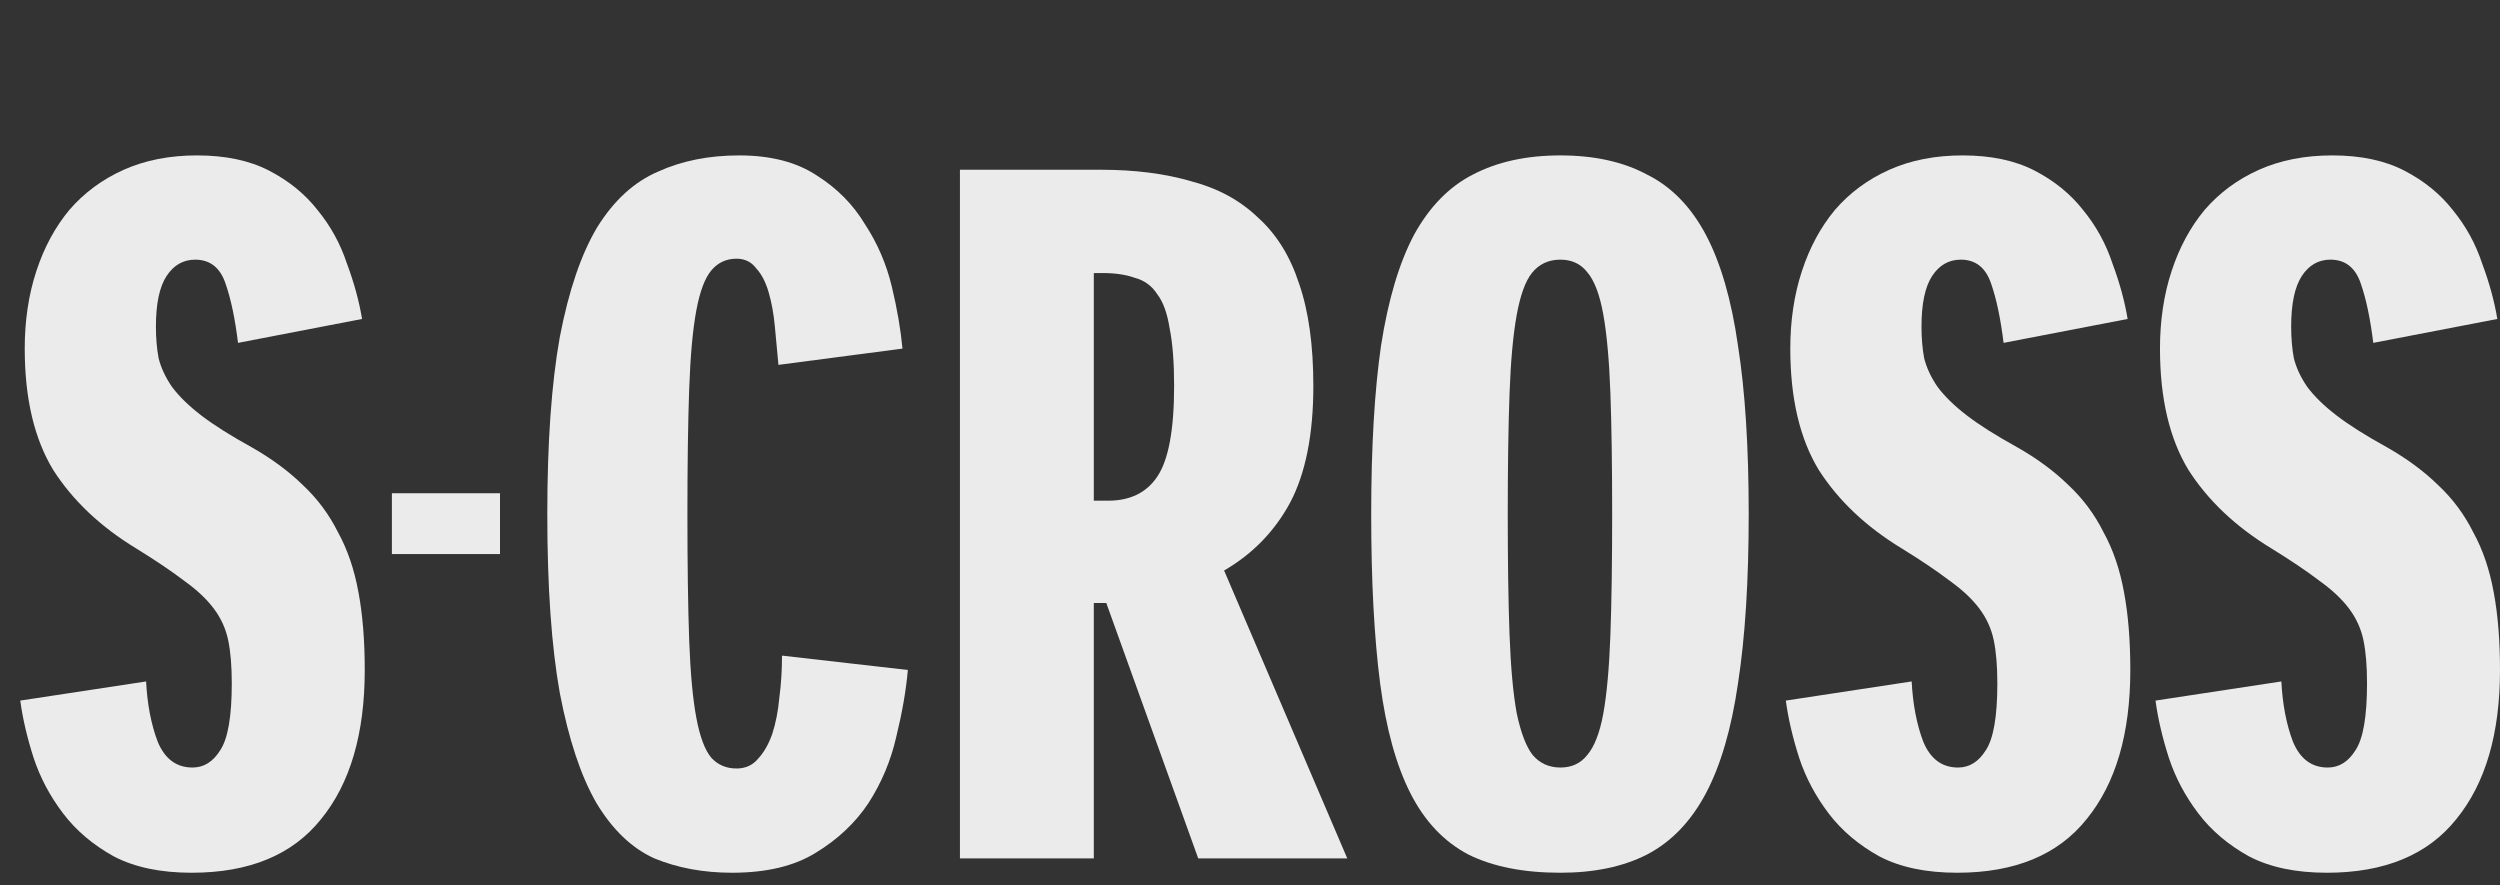
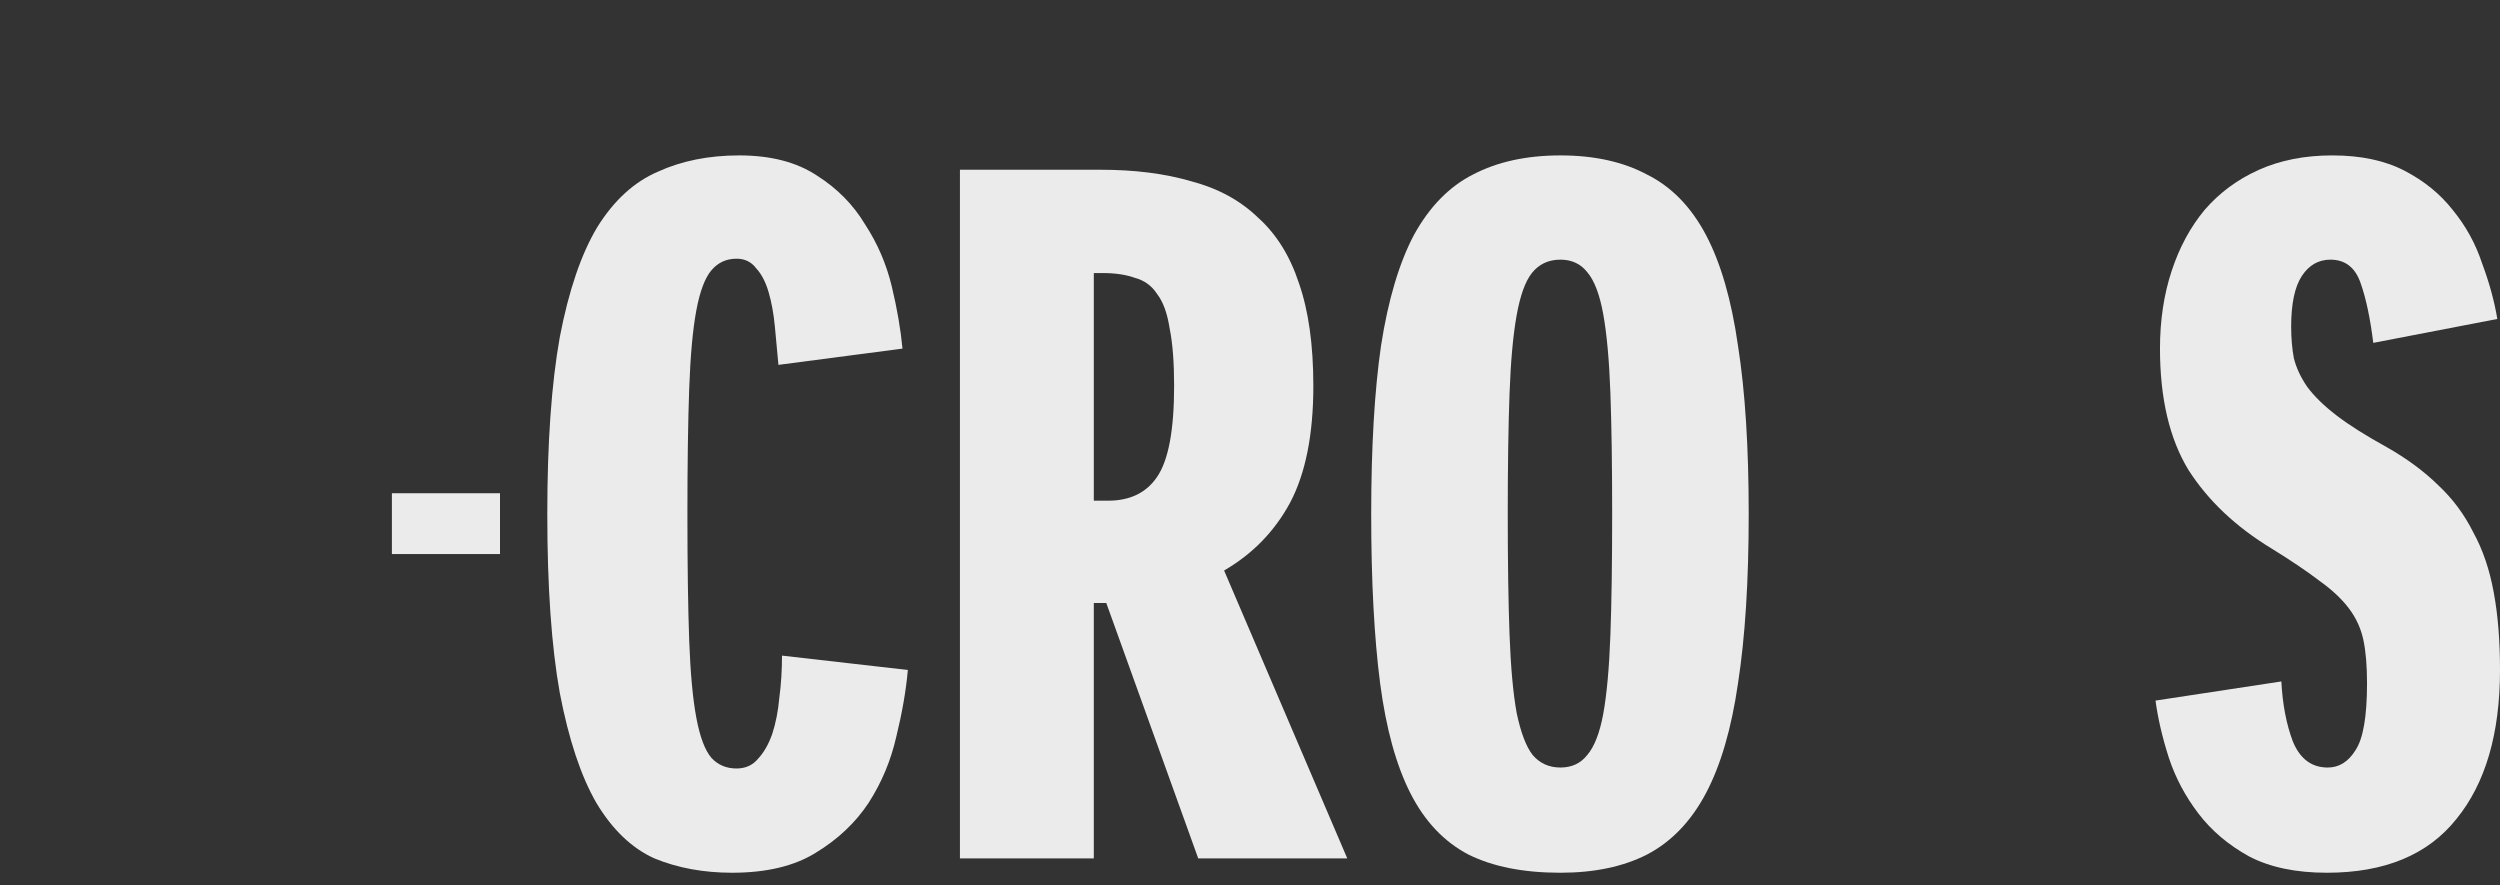
<svg xmlns="http://www.w3.org/2000/svg" width="370" height="131" viewBox="0 0 370 131" fill="none">
  <rect x="0" y="0" width="370" height="131" fill="#333333" stroke="none" />
  <g clip-path="url(#clip0_3511_1230)">
    <path d="M109.001 113.736C110.322 113.736 111.379 113.264 112.171 112.32C113.052 111.377 113.756 110.15 114.285 108.64C114.813 107.036 115.165 105.243 115.341 103.261C115.605 101.279 115.737 99.203 115.737 97.032L134.361 99.156C134.097 102.176 133.524 105.479 132.644 109.065C131.851 112.556 130.487 115.812 128.549 118.832C126.612 121.757 124.015 124.211 120.757 126.193C117.587 128.174 113.448 129.165 108.341 129.165C104.114 129.165 100.284 128.457 96.85 127.042C93.504 125.532 90.642 122.795 88.264 118.832C85.975 114.868 84.17 109.442 82.849 102.553C81.616 95.664 81 86.841 81 76.083C81 65.513 81.616 56.784 82.849 49.895C84.17 43.006 86.019 37.58 88.397 33.617C90.862 29.653 93.856 26.916 97.378 25.406C100.9 23.802 104.907 23 109.398 23C114.064 23 117.895 23.991 120.889 25.973C123.882 27.86 126.26 30.266 128.021 33.192C129.87 36.023 131.191 39.09 131.984 42.393C132.776 45.696 133.304 48.763 133.568 51.594L115.209 54C115.033 52.019 114.857 50.131 114.681 48.338C114.505 46.451 114.197 44.752 113.756 43.242C113.316 41.732 112.7 40.553 111.907 39.703C111.203 38.76 110.234 38.288 109.001 38.288C107.504 38.288 106.272 38.854 105.303 39.986C104.334 41.119 103.586 43.101 103.058 45.932C102.529 48.763 102.177 52.632 102.001 57.539C101.825 62.446 101.737 68.627 101.737 76.083C101.737 83.632 101.825 89.861 102.001 94.768C102.177 99.581 102.529 103.402 103.058 106.233C103.586 109.065 104.334 111.046 105.303 112.179C106.272 113.217 107.504 113.736 109.001 113.736Z" fill="#EBEBEB" />
    <path d="M177.337 127.042L163.732 89.247H161.883V127.042H142.071V25.123H162.94C167.959 25.123 172.406 25.689 176.28 26.822C180.242 27.86 183.544 29.653 186.186 32.201C188.916 34.655 190.941 37.91 192.262 41.968C193.671 46.026 194.375 51.075 194.375 57.114C194.375 64.287 193.23 70.043 190.941 74.384C188.652 78.631 185.394 81.981 181.167 84.434L199.394 127.042H177.337ZM161.883 40.411V74.101H163.996C167.254 74.101 169.676 72.921 171.261 70.562C172.934 68.108 173.77 63.626 173.77 57.114C173.77 53.623 173.55 50.792 173.11 48.621C172.758 46.356 172.141 44.658 171.261 43.525C170.468 42.298 169.368 41.496 167.959 41.119C166.638 40.647 165.053 40.411 163.204 40.411H161.883Z" fill="#EBEBEB" />
    <path d="M258.809 76.083C258.809 85.991 258.28 94.343 257.224 101.138C256.255 107.838 254.67 113.264 252.469 117.416C250.268 121.568 247.362 124.588 243.752 126.476C240.229 128.269 235.959 129.165 230.94 129.165C225.48 129.165 220.945 128.269 217.335 126.476C213.725 124.588 210.863 121.568 208.75 117.416C206.637 113.264 205.14 107.838 204.259 101.138C203.379 94.343 202.938 85.991 202.938 76.083C202.938 66.174 203.423 57.869 204.391 51.169C205.448 44.375 207.077 38.901 209.278 34.749C211.568 30.597 214.473 27.624 217.996 25.831C221.606 23.944 225.921 23 230.94 23C235.959 23 240.229 23.944 243.752 25.831C247.362 27.624 250.268 30.597 252.469 34.749C254.67 38.901 256.255 44.375 257.224 51.169C258.28 57.869 258.809 66.174 258.809 76.083ZM238.6 76.083C238.6 68.91 238.512 62.918 238.336 58.105C238.16 53.292 237.808 49.423 237.28 46.498C236.751 43.572 235.959 41.496 234.902 40.27C233.933 39.043 232.613 38.429 230.94 38.429C229.179 38.429 227.77 39.09 226.713 40.411C225.744 41.638 224.996 43.714 224.468 46.639C223.939 49.565 223.587 53.434 223.411 58.247C223.235 63.06 223.147 69.005 223.147 76.083C223.147 83.16 223.235 89.106 223.411 93.918C223.587 98.731 223.939 102.6 224.468 105.526C225.084 108.451 225.876 110.527 226.845 111.754C227.902 112.981 229.267 113.594 230.94 113.594C232.613 113.594 233.933 112.981 234.902 111.754C235.959 110.527 236.751 108.498 237.28 105.667C237.808 102.742 238.16 98.873 238.336 94.06C238.512 89.247 238.6 83.255 238.6 76.083Z" fill="#EBEBEB" />
-     <path d="M290.191 38.429C288.43 38.429 287.021 39.231 285.965 40.836C284.908 42.44 284.38 44.941 284.38 48.338C284.38 50.037 284.512 51.594 284.776 53.009C285.128 54.425 285.788 55.84 286.757 57.256C287.814 58.672 289.267 60.087 291.116 61.503C292.965 62.918 295.43 64.475 298.512 66.174C301.506 67.873 304.06 69.76 306.173 71.836C308.286 73.818 310.003 76.13 311.324 78.772C312.733 81.32 313.746 84.293 314.362 87.69C314.979 90.993 315.287 94.815 315.287 99.156C315.287 108.593 313.129 115.954 308.815 121.238C304.588 126.523 298.204 129.165 289.663 129.165C285.084 129.165 281.254 128.363 278.172 126.759C275.09 125.06 272.58 122.937 270.643 120.389C268.706 117.841 267.253 115.104 266.284 112.179C265.316 109.159 264.655 106.328 264.303 103.686L282.927 100.854C283.103 104.252 283.675 107.224 284.644 109.772C285.7 112.32 287.417 113.594 289.795 113.594C291.468 113.594 292.833 112.745 293.889 111.046C295.034 109.348 295.607 106.045 295.607 101.138C295.607 98.59 295.43 96.466 295.078 94.768C294.726 93.069 294.022 91.512 292.965 90.096C291.908 88.681 290.455 87.312 288.606 85.991C286.757 84.576 284.38 82.972 281.474 81.178C276.191 77.97 272.096 74.101 269.19 69.571C266.372 64.947 264.964 58.955 264.964 51.594C264.964 47.442 265.536 43.62 266.681 40.128C267.825 36.636 269.454 33.617 271.568 31.069C273.769 28.521 276.455 26.539 279.625 25.123C282.795 23.708 286.405 23 290.455 23C294.682 23 298.248 23.755 301.154 25.265C304.06 26.775 306.437 28.709 308.286 31.069C310.224 33.428 311.676 36.07 312.645 38.995C313.702 41.827 314.45 44.563 314.89 47.206L296.531 50.745C296.091 47.158 295.474 44.233 294.682 41.968C293.889 39.609 292.393 38.429 290.191 38.429Z" fill="#EBEBEB" />
    <path d="M344.905 38.429C343.143 38.429 341.735 39.231 340.678 40.836C339.621 42.44 339.093 44.941 339.093 48.338C339.093 50.037 339.225 51.594 339.489 53.009C339.841 54.425 340.502 55.84 341.47 57.256C342.527 58.672 343.98 60.087 345.829 61.503C347.678 62.918 350.144 64.475 353.226 66.174C356.22 67.873 358.773 69.76 360.886 71.836C363 73.818 364.717 76.13 366.038 78.772C367.446 81.32 368.459 84.293 369.075 87.69C369.692 90.993 370 94.815 370 99.156C370 108.593 367.843 115.954 363.528 121.238C359.301 126.523 352.917 129.165 344.376 129.165C339.797 129.165 335.967 128.363 332.885 126.759C329.803 125.06 327.294 122.937 325.356 120.389C323.419 117.841 321.966 115.104 320.998 112.179C320.029 109.159 319.369 106.328 319.017 103.686L337.64 100.854C337.816 104.252 338.389 107.224 339.357 109.772C340.414 112.32 342.131 113.594 344.508 113.594C346.181 113.594 347.546 112.745 348.603 111.046C349.748 109.348 350.32 106.045 350.32 101.138C350.32 98.59 350.144 96.466 349.792 94.768C349.439 93.069 348.735 91.512 347.678 90.096C346.622 88.681 345.169 87.312 343.32 85.991C341.47 84.576 339.093 82.972 336.187 81.178C330.904 77.97 326.809 74.101 323.904 69.571C321.086 64.947 319.677 58.955 319.677 51.594C319.677 47.442 320.249 43.62 321.394 40.128C322.539 36.636 324.168 33.617 326.281 31.069C328.482 28.521 331.168 26.539 334.338 25.123C337.508 23.708 341.118 23 345.169 23C349.395 23 352.962 23.755 355.867 25.265C358.773 26.775 361.151 28.709 363 31.069C364.937 33.428 366.39 36.07 367.358 38.995C368.415 41.827 369.164 44.563 369.604 47.206L351.244 50.745C350.804 47.158 350.188 44.233 349.395 41.968C348.603 39.609 347.106 38.429 344.905 38.429Z" fill="#EBEBEB" />
-     <path d="M28.888 38.429C27.127 38.429 25.718 39.231 24.661 40.836C23.605 42.44 23.076 44.941 23.076 48.338C23.076 50.037 23.209 51.594 23.473 53.009C23.825 54.425 24.485 55.84 25.454 57.256C26.511 58.672 27.963 60.087 29.812 61.503C31.662 62.918 34.127 64.475 37.209 66.174C40.203 67.873 42.757 69.76 44.87 71.836C46.983 73.818 48.7 76.13 50.021 78.772C51.43 81.32 52.443 84.293 53.059 87.69C53.675 90.993 53.983 94.815 53.983 99.156C53.983 108.593 51.826 115.954 47.511 121.238C43.285 126.523 36.901 129.165 28.36 129.165C23.781 129.165 19.951 128.363 16.869 126.759C13.787 125.06 11.277 122.937 9.34 120.389C7.403 117.841 5.95 115.104 4.981 112.179C4.013 109.159 3.352 106.328 3 103.686L21.623 100.854C21.8 104.252 22.372 107.224 23.34 109.772C24.397 112.32 26.114 113.594 28.492 113.594C30.165 113.594 31.53 112.745 32.586 111.046C33.731 109.348 34.303 106.045 34.303 101.138C34.303 98.59 34.127 96.466 33.775 94.768C33.423 93.069 32.718 91.512 31.662 90.096C30.605 88.681 29.152 87.312 27.303 85.991C25.454 84.576 23.076 82.972 20.171 81.178C14.887 77.97 10.793 74.101 7.887 69.571C5.069 64.947 3.66 58.955 3.66 51.594C3.66 47.442 4.233 43.62 5.377 40.128C6.522 36.636 8.151 33.617 10.264 31.069C12.466 28.521 15.152 26.539 18.322 25.123C21.491 23.708 25.102 23 29.152 23C33.379 23 36.945 23.755 39.851 25.265C42.757 26.775 45.134 28.709 46.983 31.069C48.92 33.428 50.373 36.07 51.342 38.995C52.398 41.827 53.147 44.563 53.587 47.206L35.228 50.745C34.788 47.158 34.171 44.233 33.379 41.968C32.586 39.609 31.089 38.429 28.888 38.429Z" fill="#EBEBEB" />
    <path d="M58 82V73H74V82H58Z" fill="#EBEBEB" />
  </g>
  <defs>
    <clipPath id="clip0_3511_1230">
      <rect width="370" height="131" fill="white" />
    </clipPath>
  </defs>
</svg>